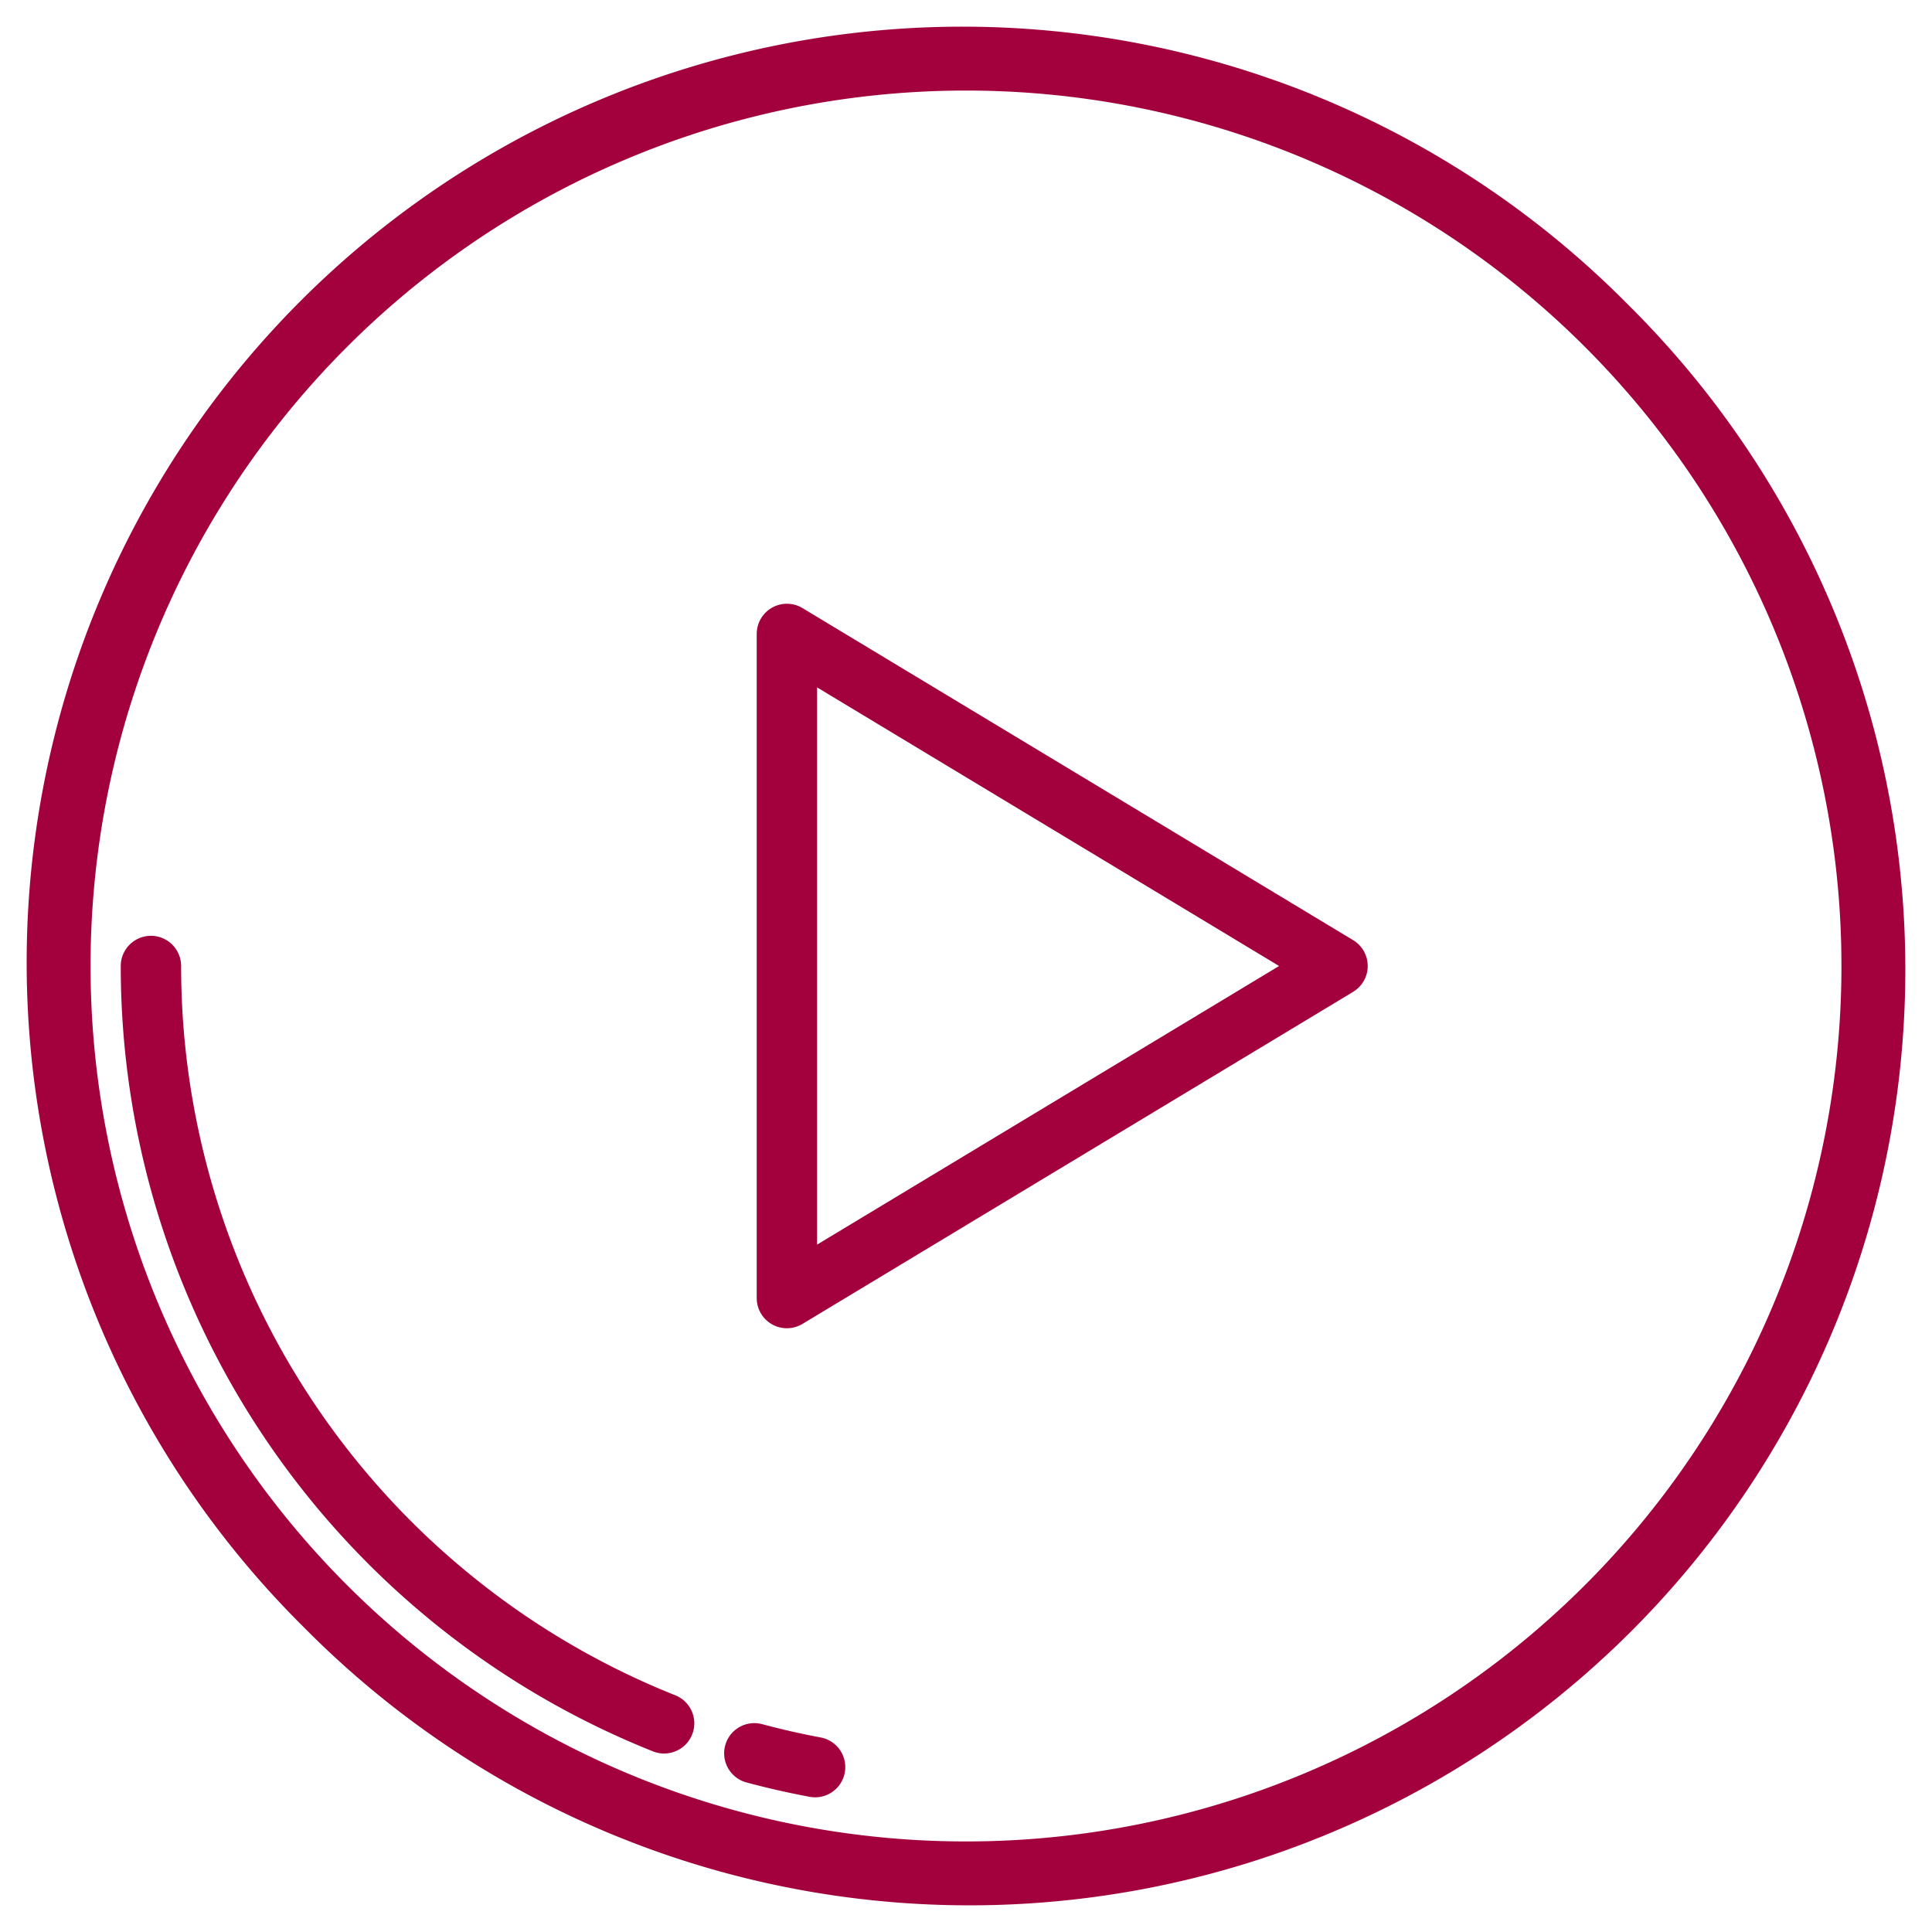
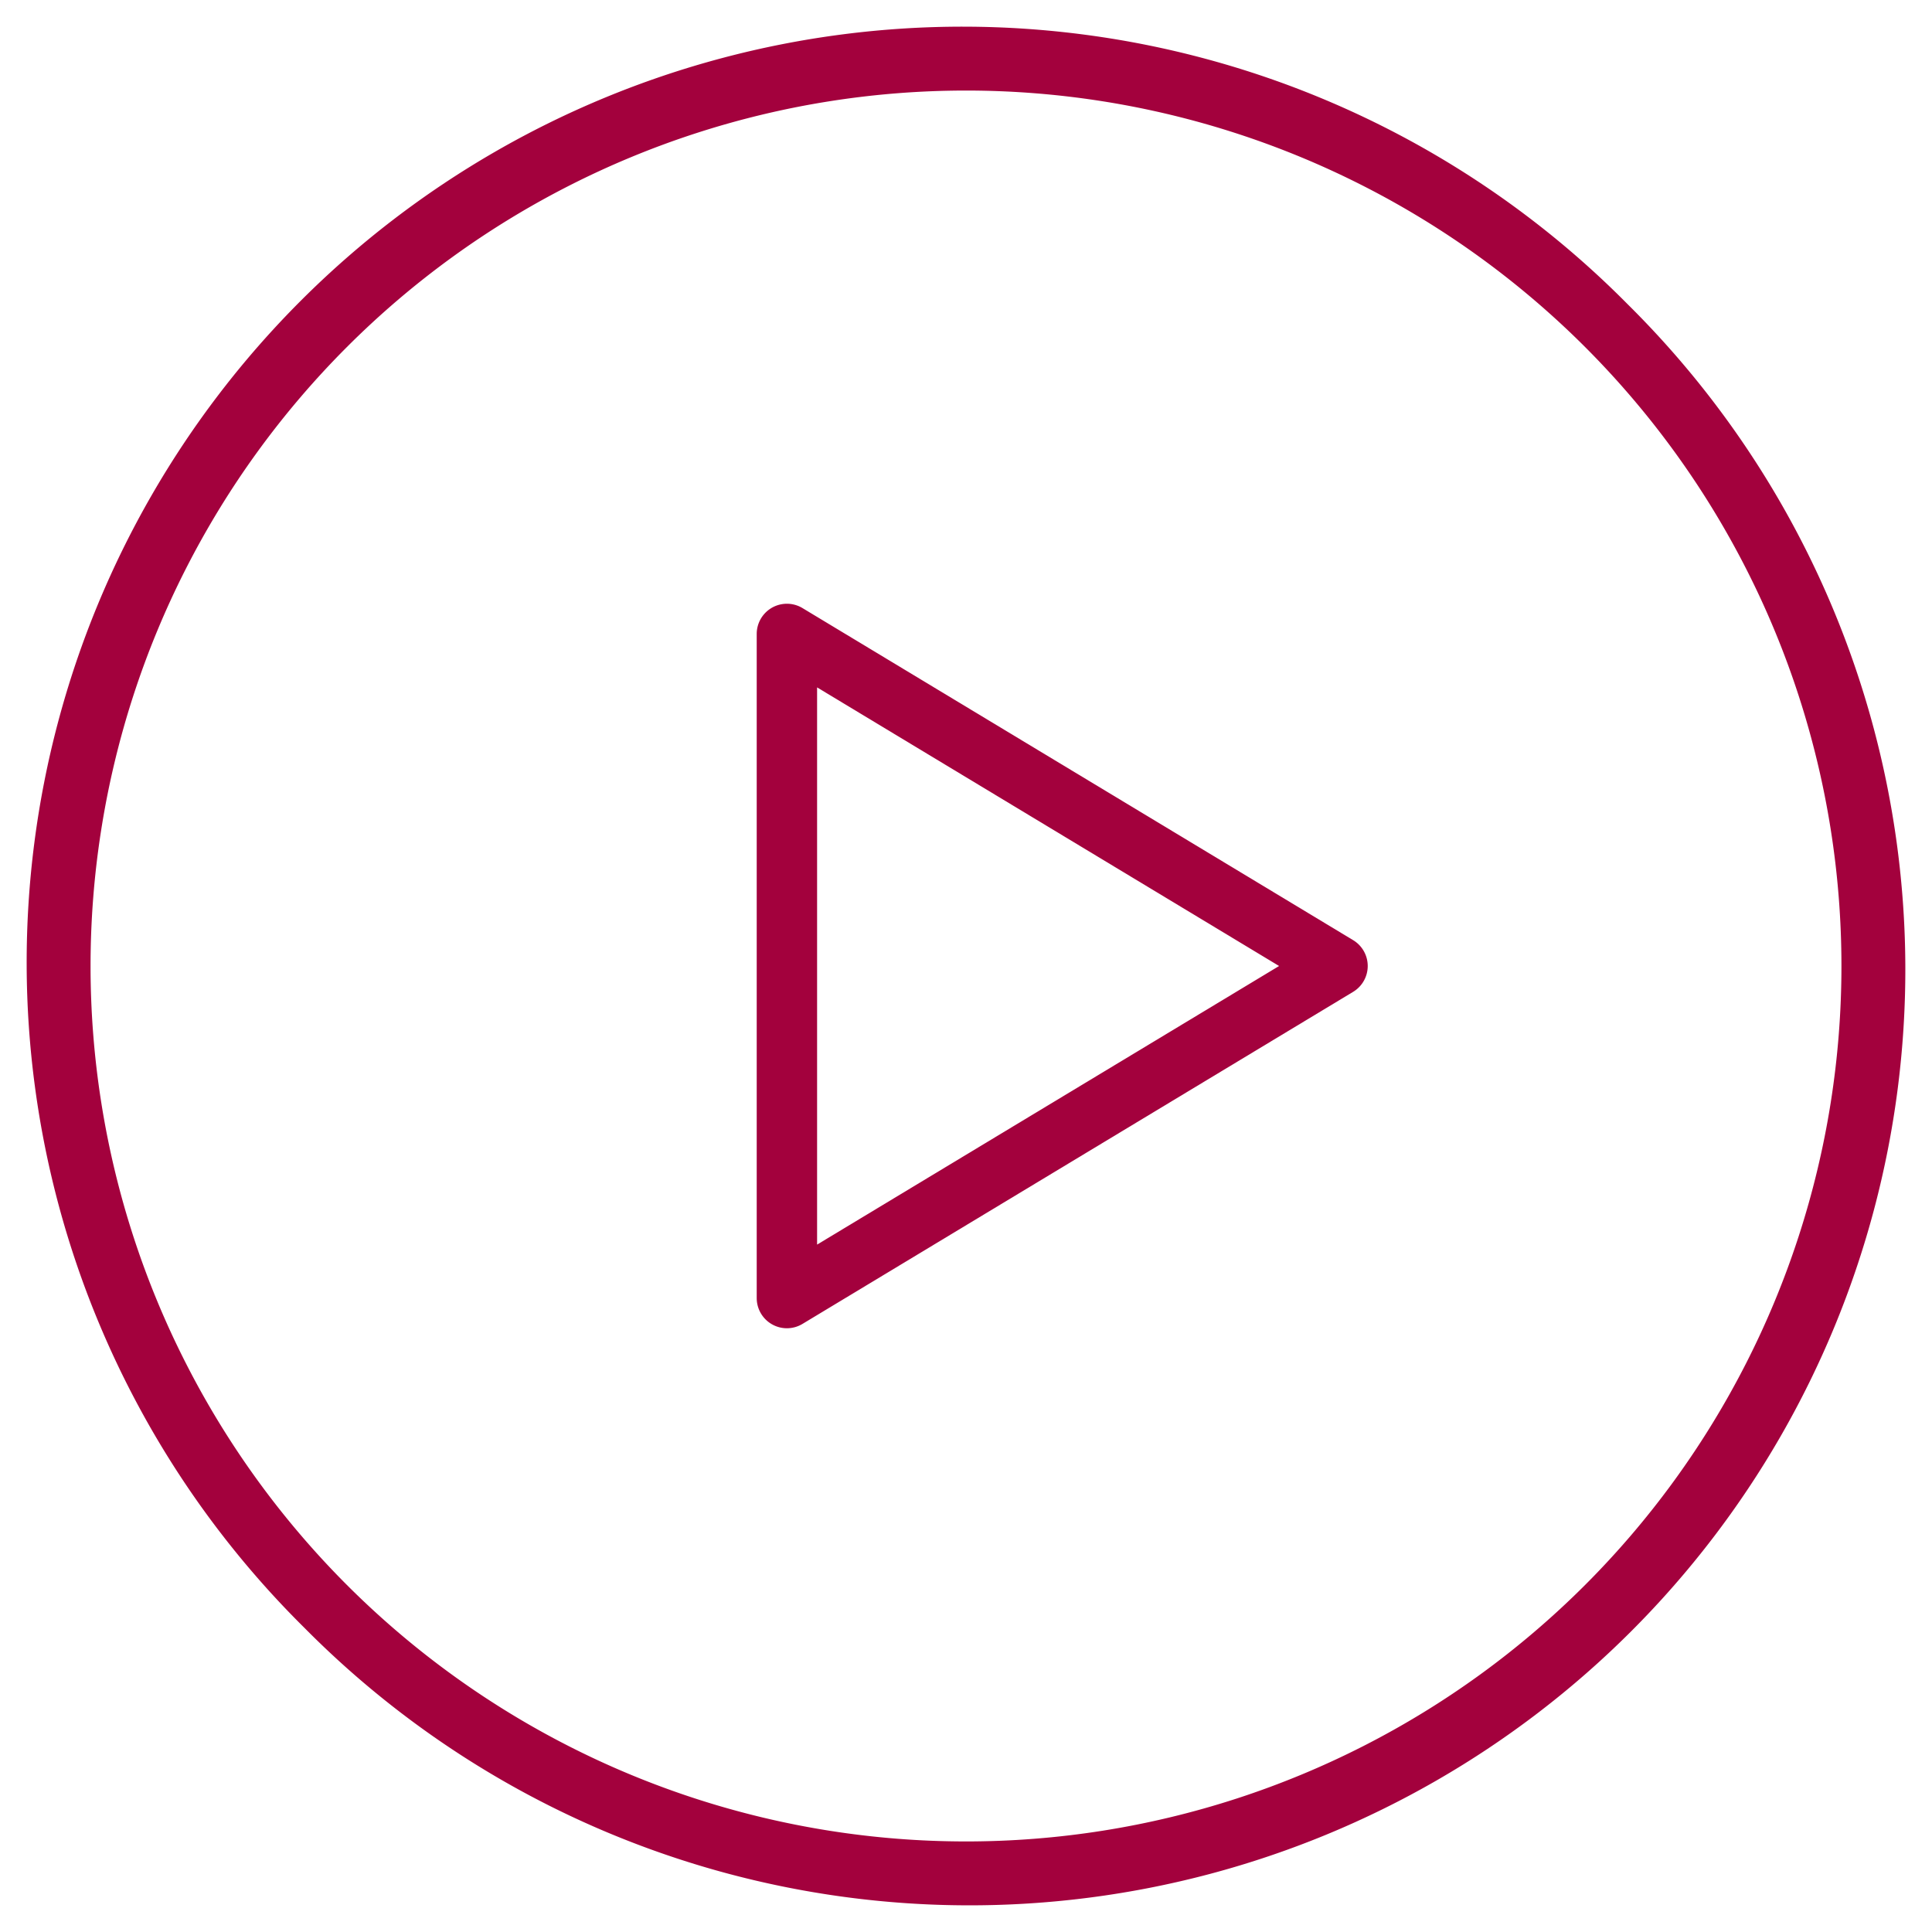
<svg xmlns="http://www.w3.org/2000/svg" width="512px" height="512px" viewBox="0 0 512 512" class="">
  <g>
    <g>
      <g>
        <path d="M431.36,80.64A248,248,0,1,0,80.64,431.36,248,248,0,1,0,431.36,80.64ZM420.05,420.05A232,232,0,0,1,91.95,91.95a232,232,0,0,1,328.1,328.1Z" data-original="#000000" class="" data-old_color="#000000" fill="#A3013D" />
-         <path d="M176,464.7a7.982,7.982,0,0,1-2.963-.571A224.077,224.077,0,0,1,32,256a8,8,0,0,1,16,0A208.073,208.073,0,0,0,178.965,449.271,8,8,0,0,1,176,464.7Z" data-original="#000000" class="" data-old_color="#000000" fill="#A3013D" />
-         <path d="M216.009,476.305a8.072,8.072,0,0,1-1.482-.138c-5.557-1.041-11.141-2.309-16.595-3.77a8,8,0,1,1,4.136-15.455c5.063,1.355,10.245,2.533,15.405,3.5a8,8,0,0,1-1.464,15.865Z" data-original="#000000" class="" data-old_color="#000000" fill="#A3013D" />
      </g>
      <path d="M208.538,352a8,8,0,0,1-8-8V168a8,8,0,0,1,12.131-6.851l145.924,88a8,8,0,0,1,0,13.7l-145.924,88A8,8,0,0,1,208.538,352Zm8-169.833V329.833L338.971,256Z" data-original="#000000" class="" data-old_color="#000000" fill="#A3013D" />
    </g>
  </g>
</svg>